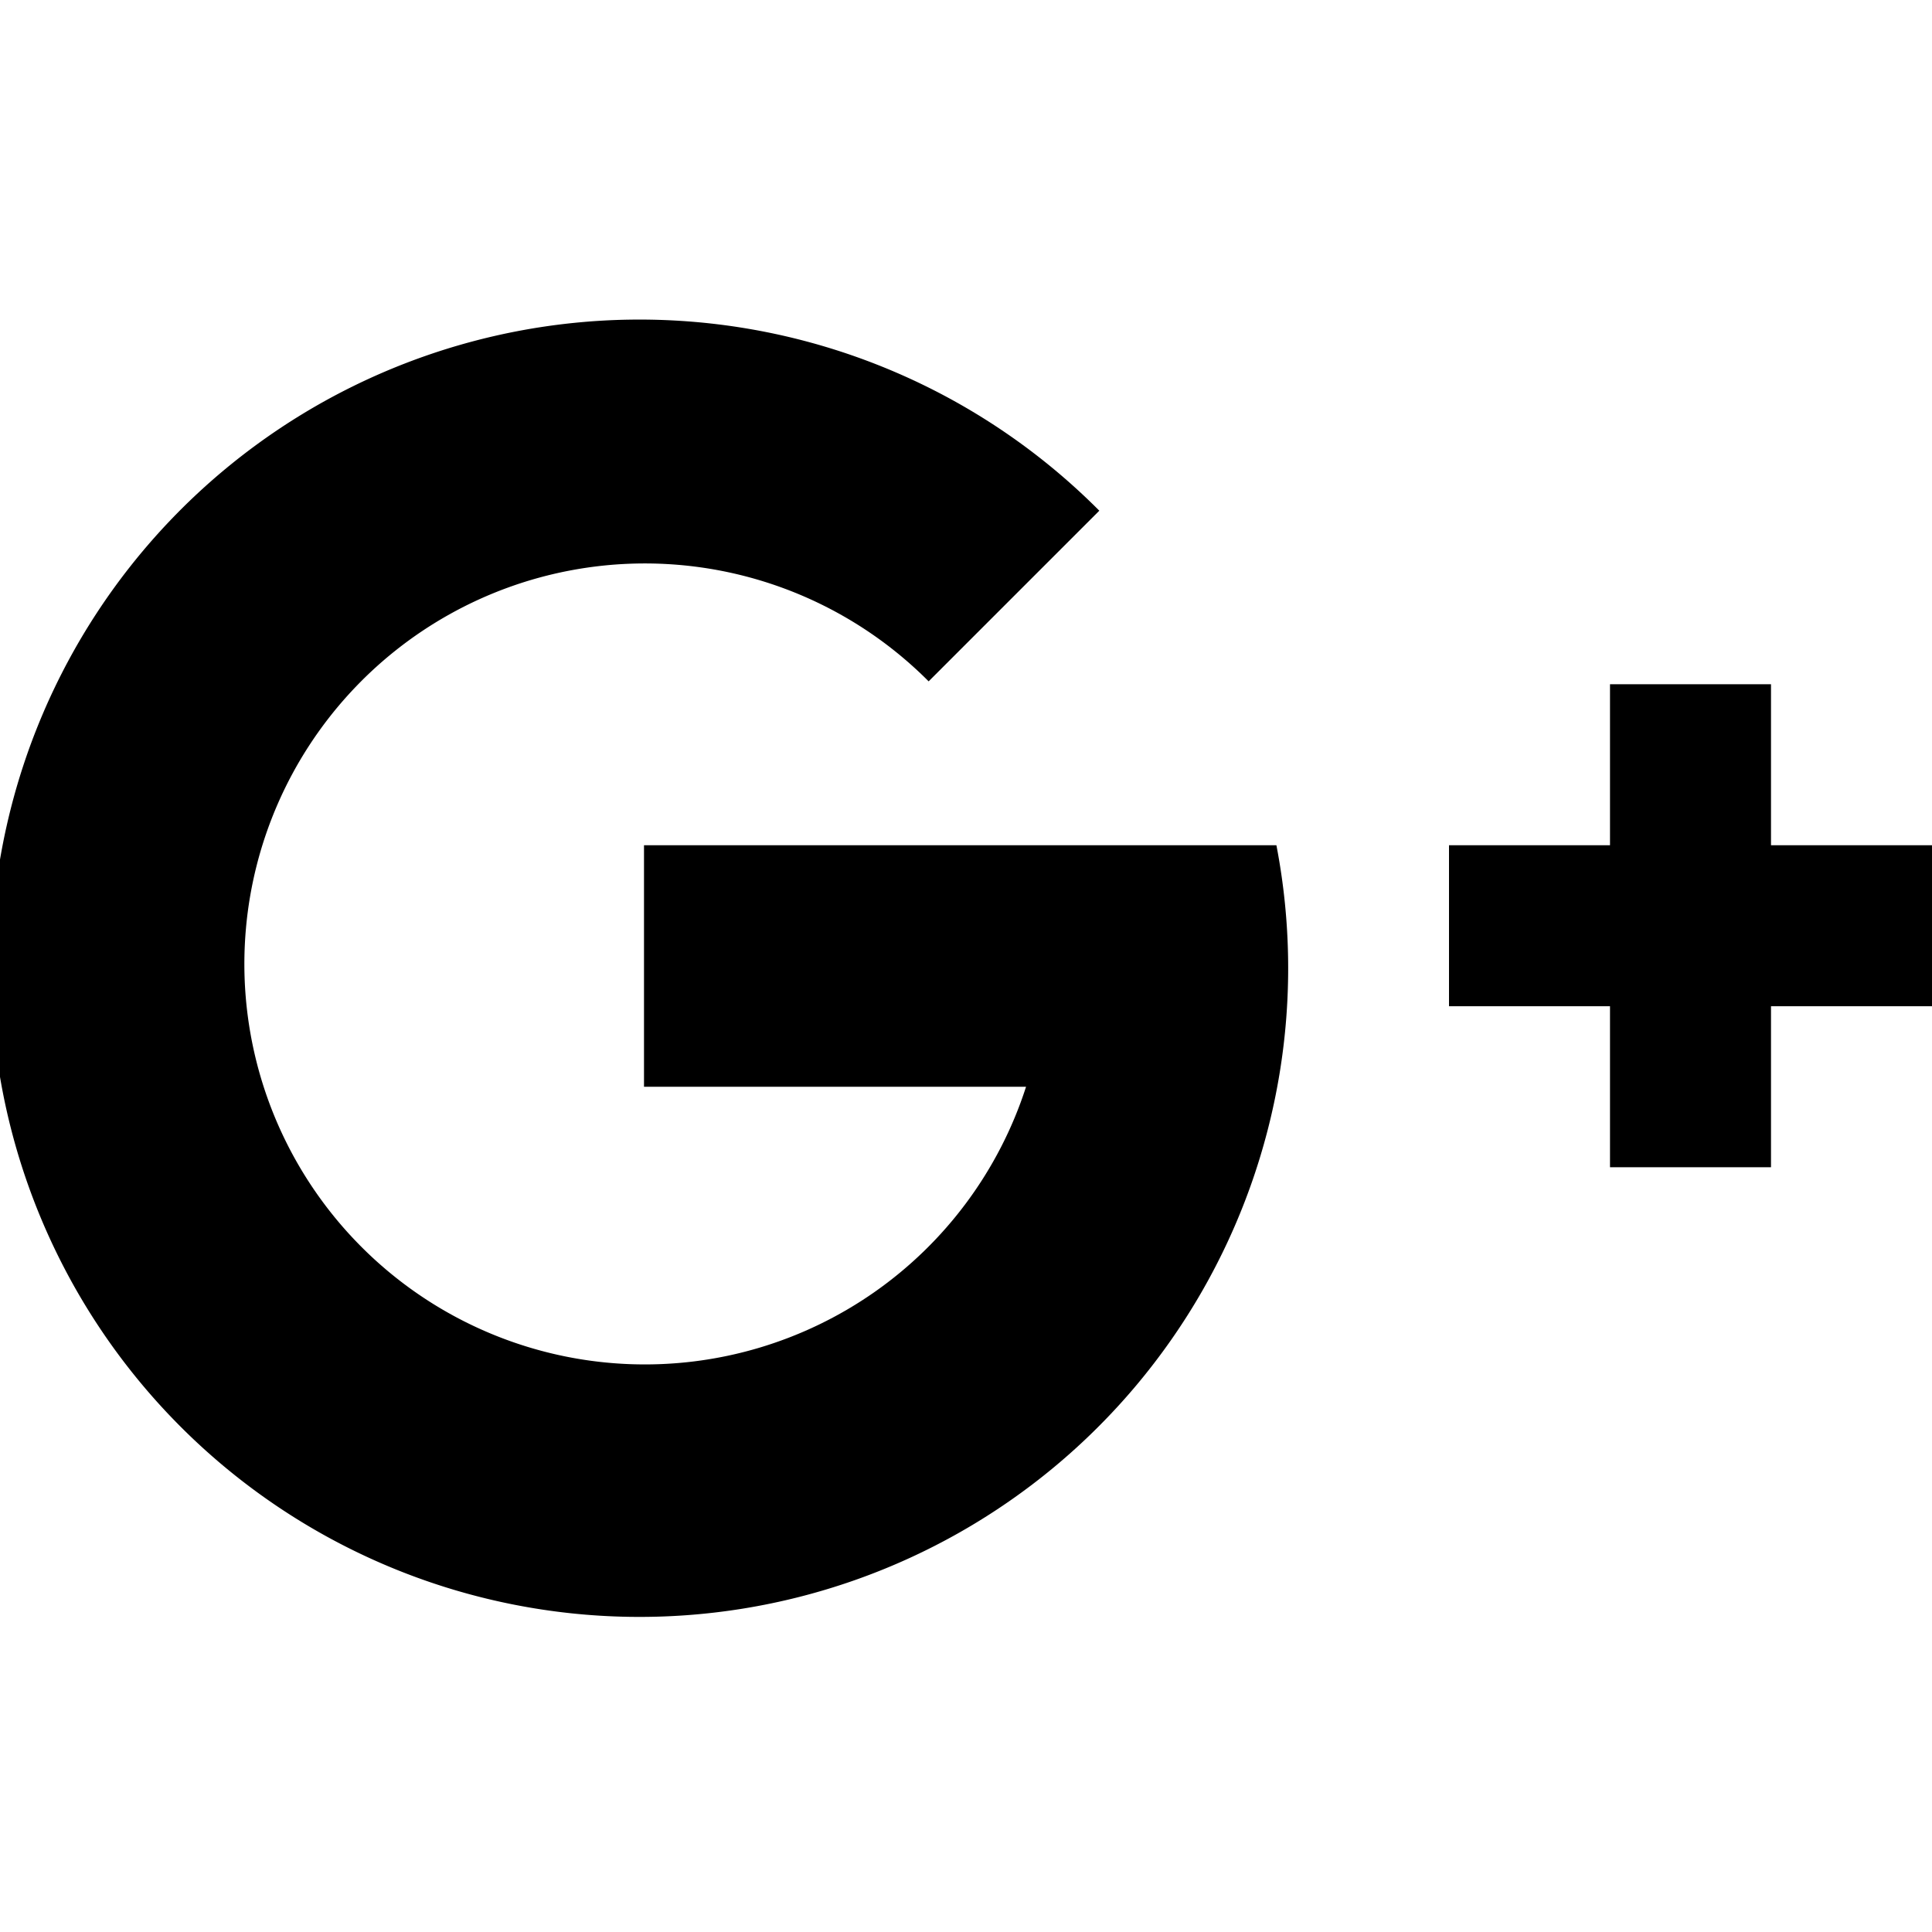
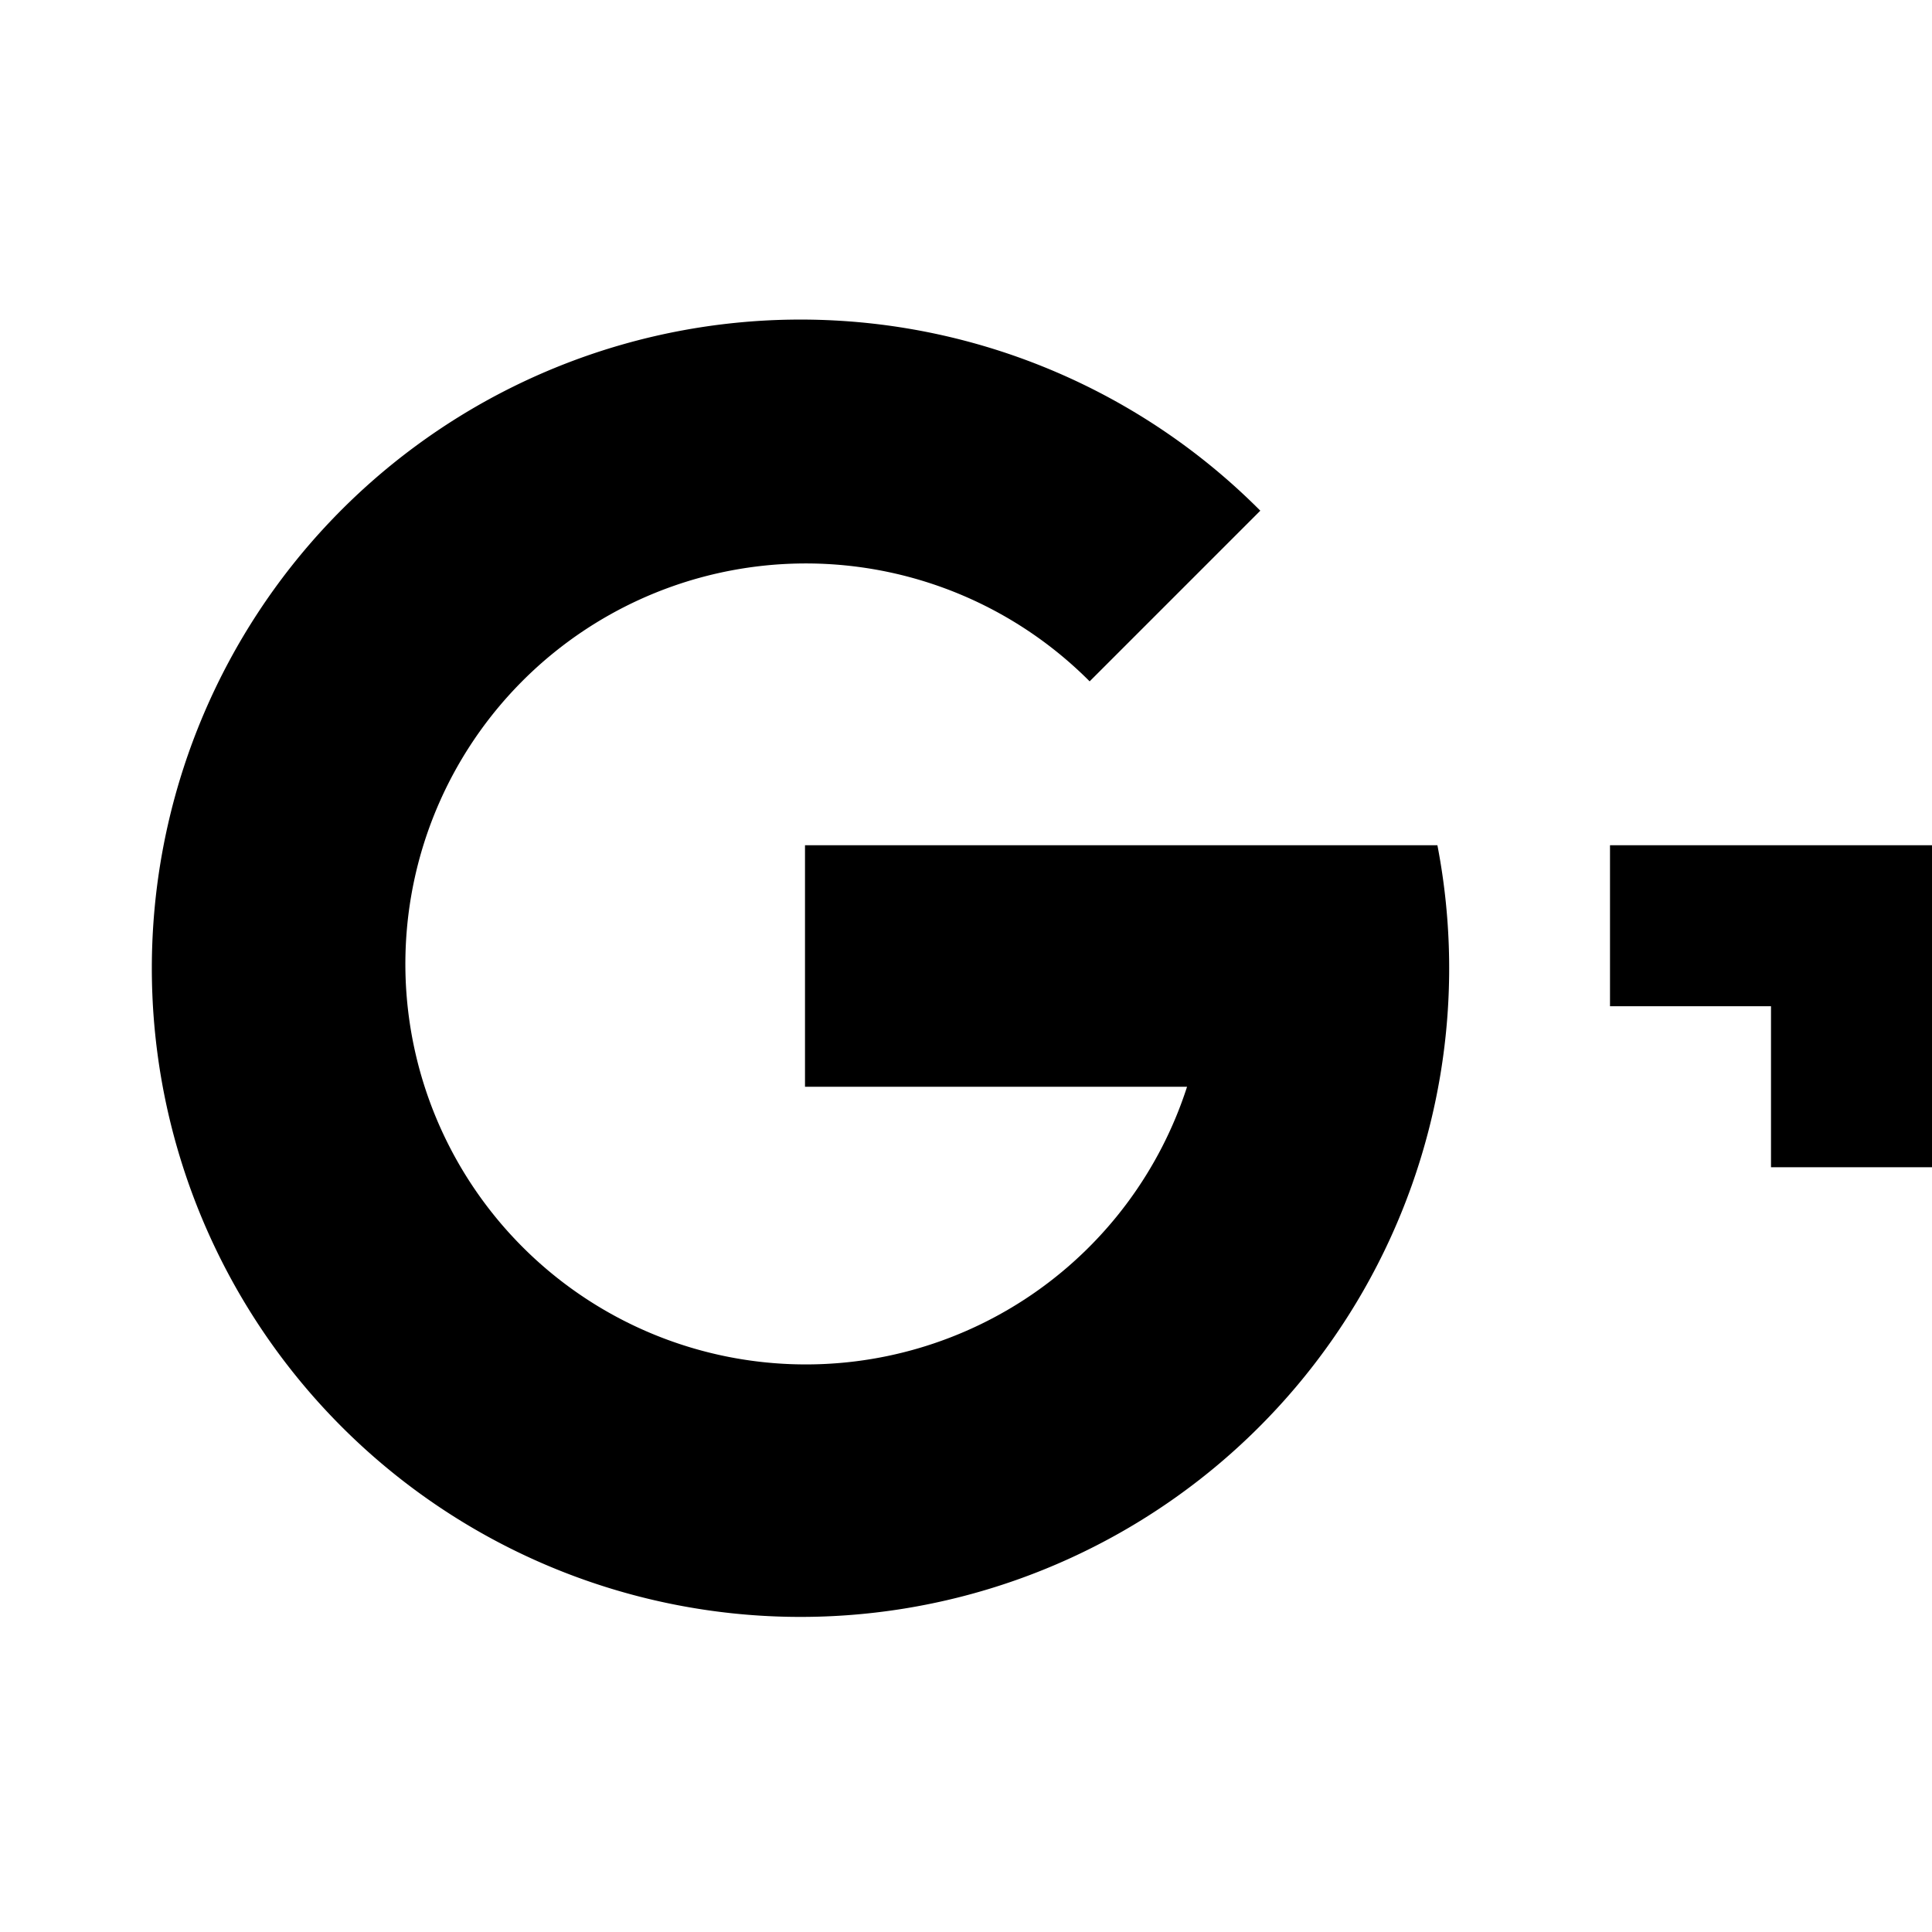
<svg xmlns="http://www.w3.org/2000/svg" width="24" height="24" data-name="Layer 21" viewBox="0 0 24 24">
-   <path d="M22 10.5v-2h-2v2h-2v2h2v2h2v-2h2v-2h-2m-14 0v3h4.746a4.975 4.975 0 1 1-1.21-5.036l2.12-2.12a8.058 8.058 0 1 0 2.2 4.156z" />
+   <path d="M22 10.5v-2v2h-2v2h2v2h2v-2h2v-2h-2m-14 0v3h4.746a4.975 4.975 0 1 1-1.21-5.036l2.12-2.12a8.058 8.058 0 1 0 2.2 4.156z" />
</svg>